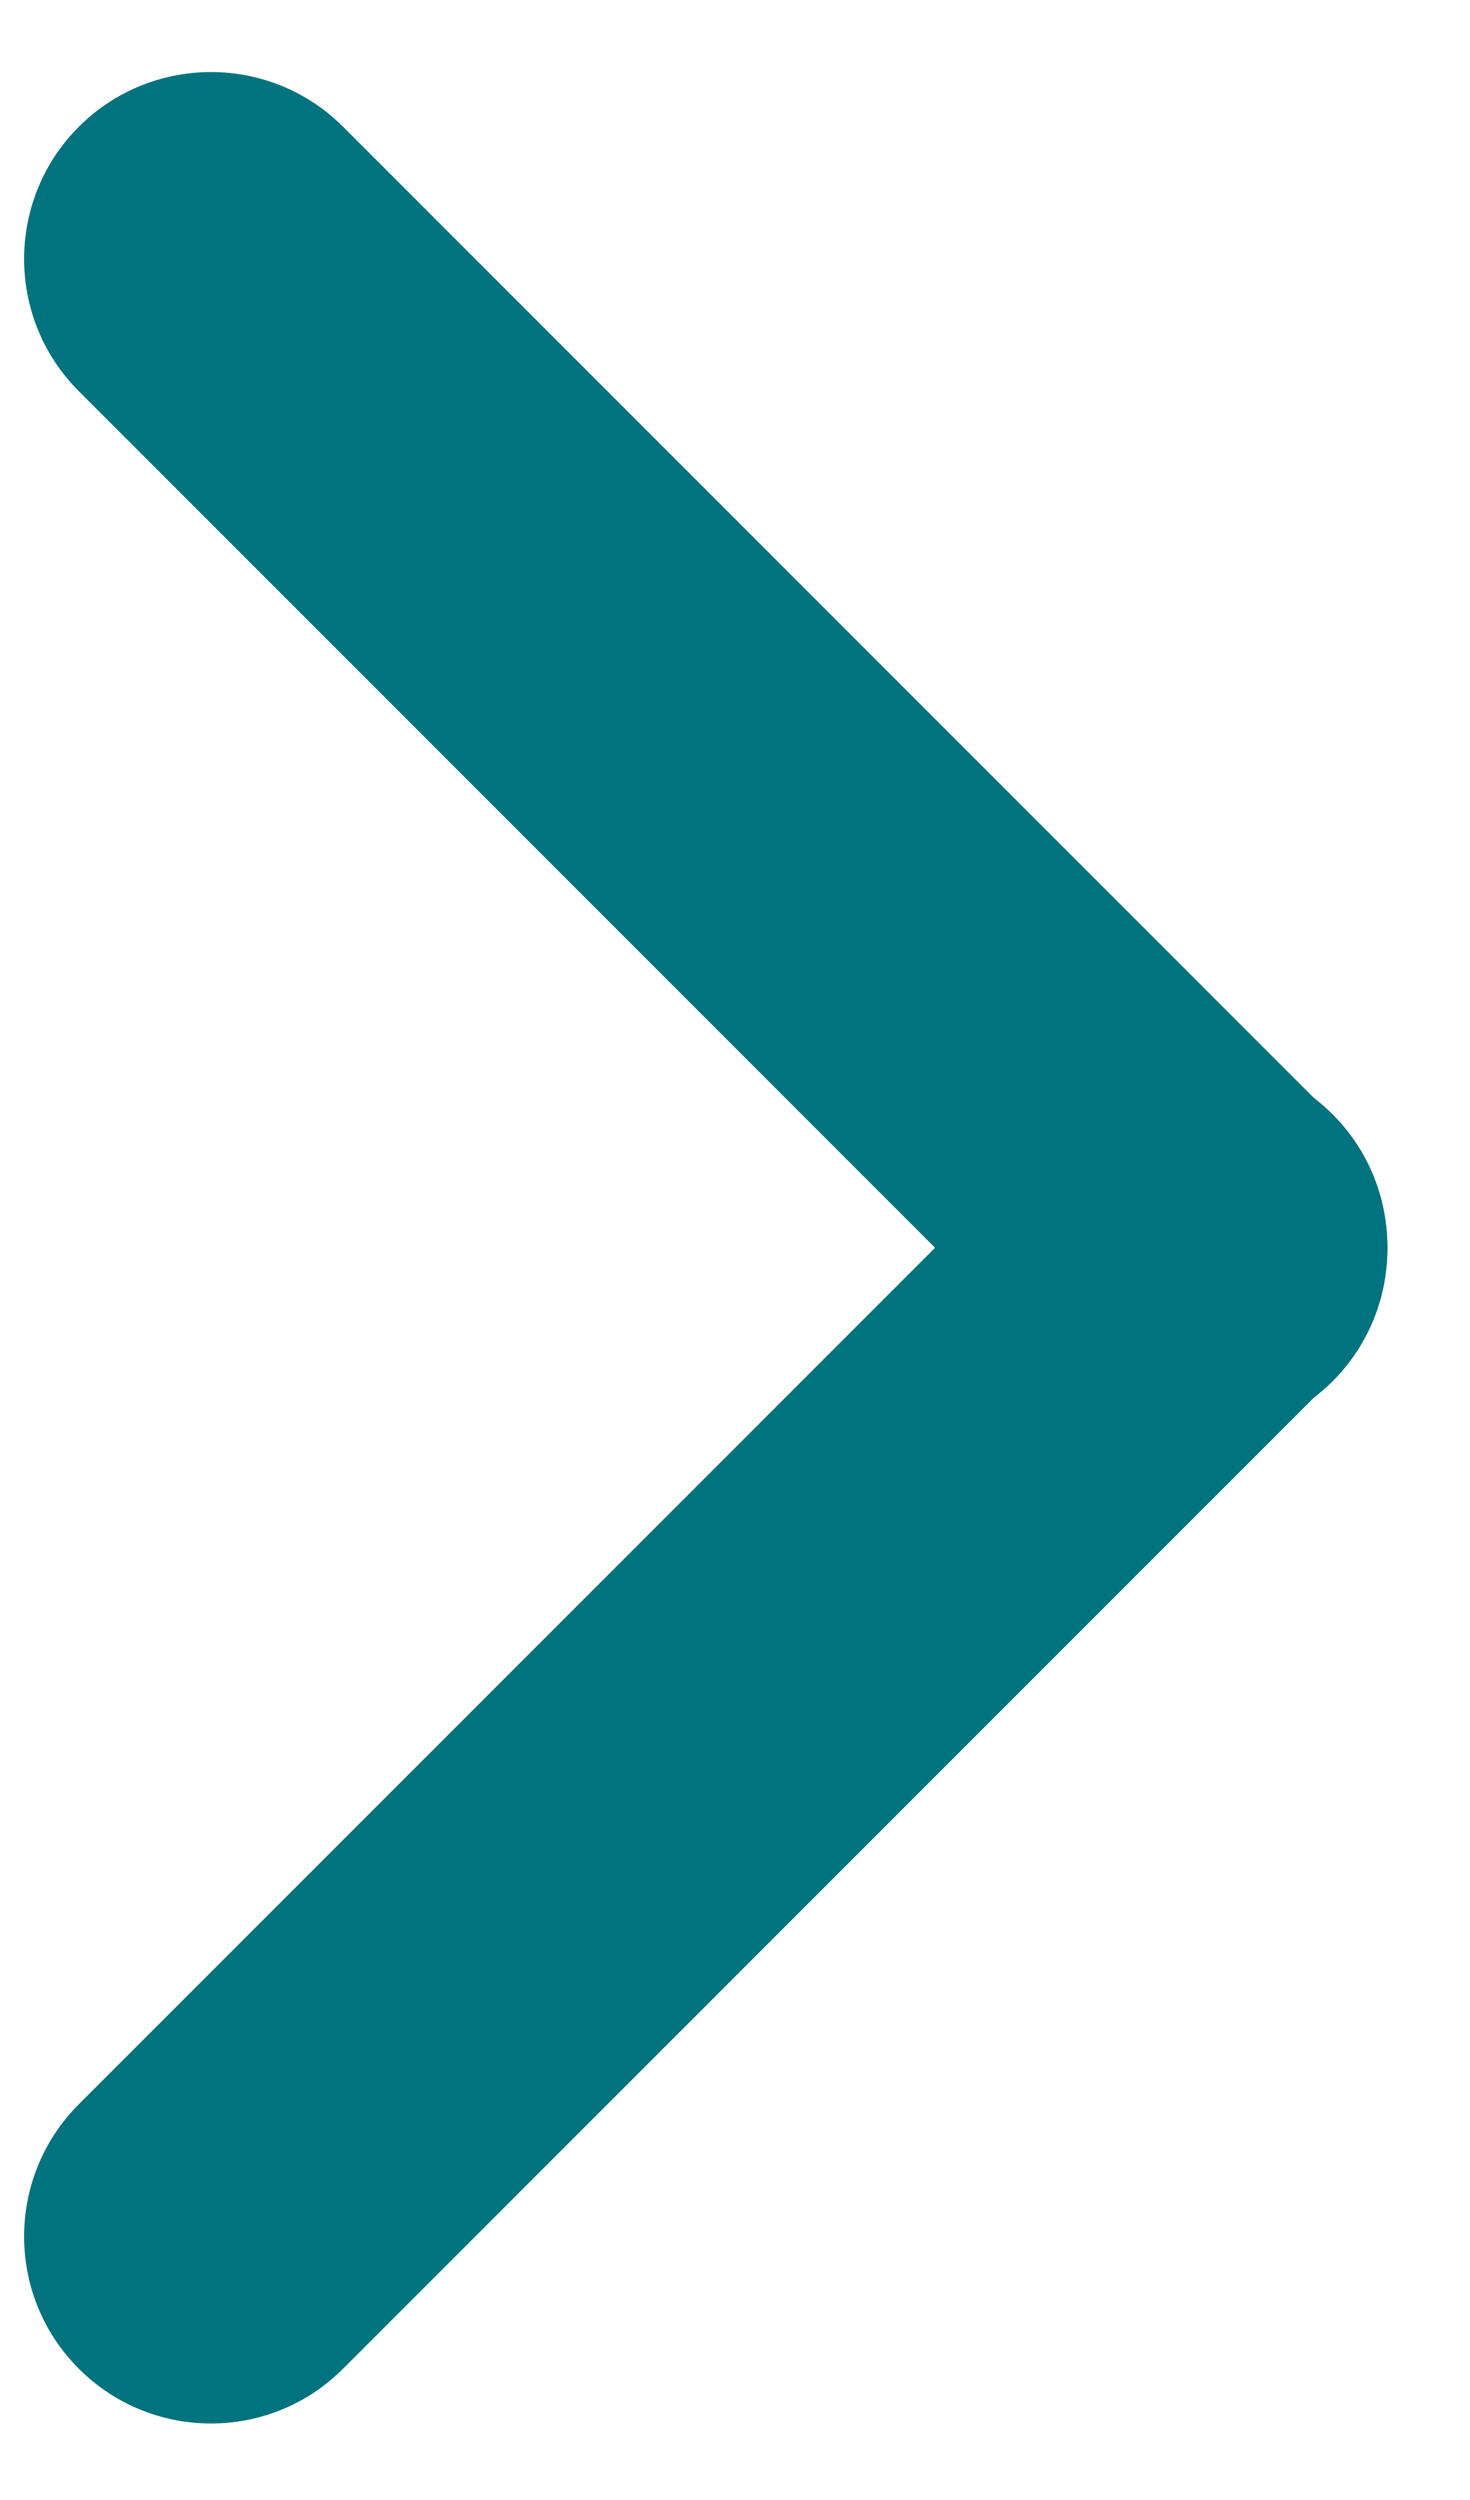
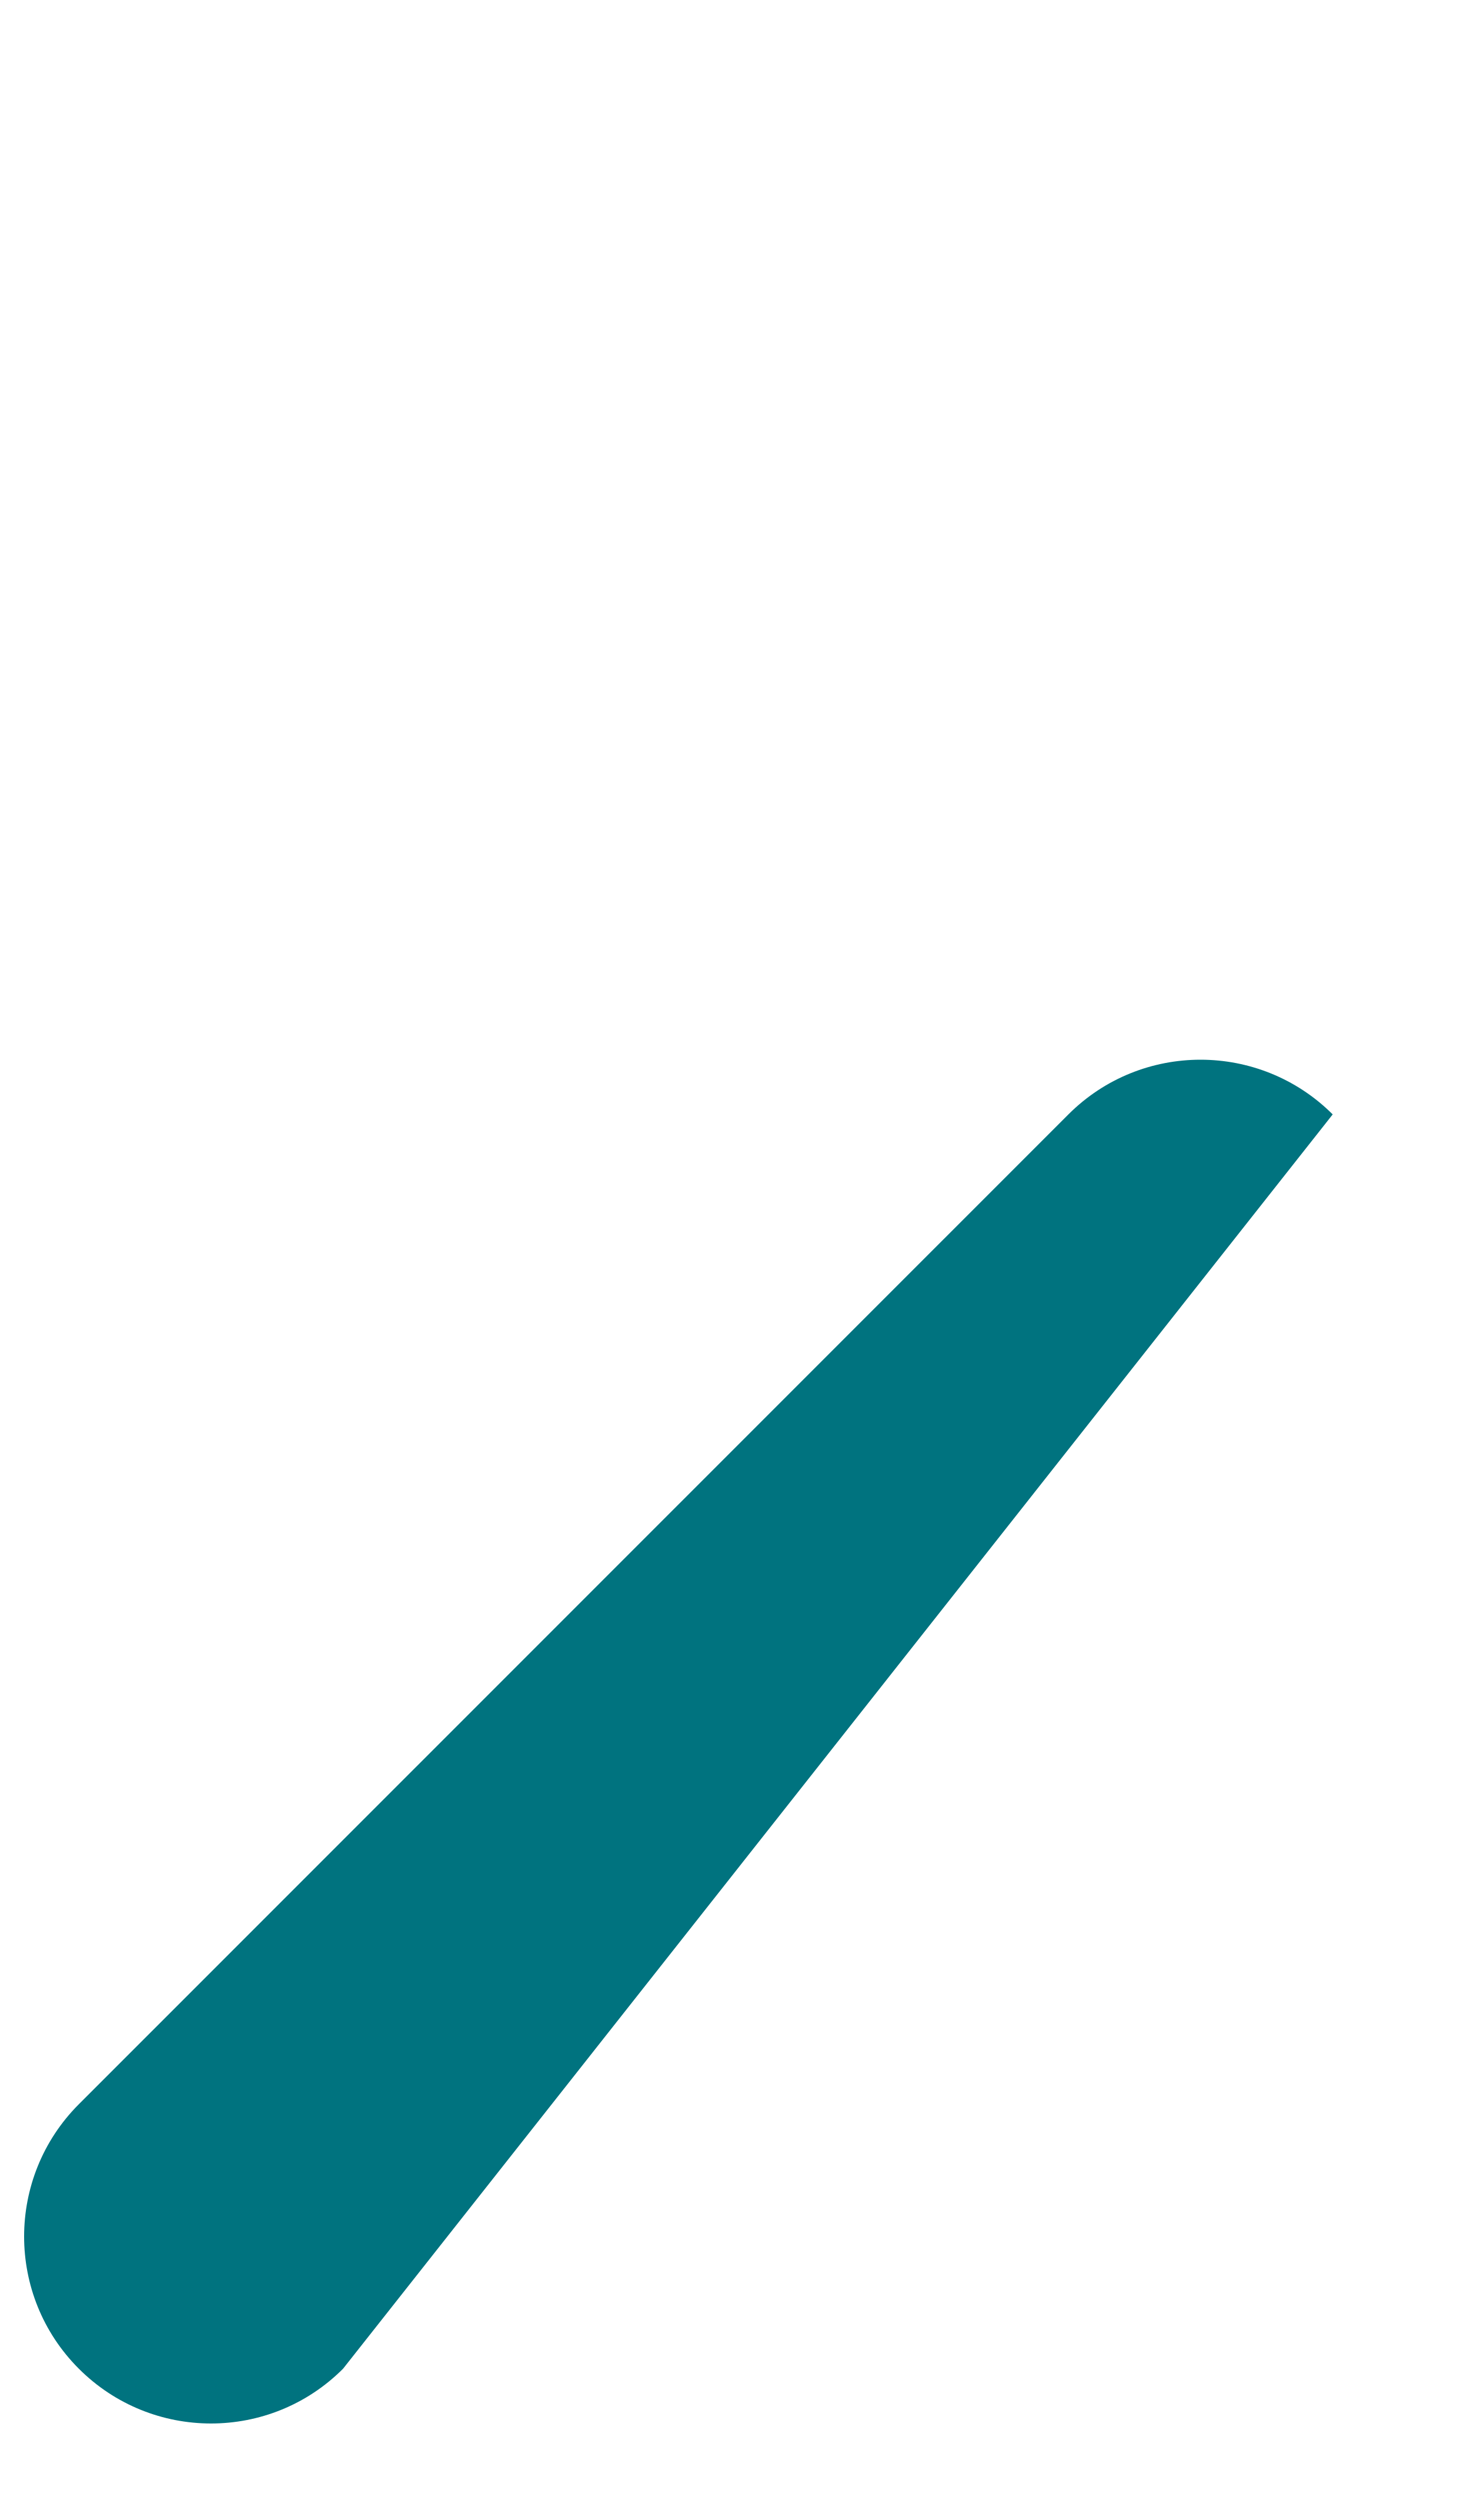
<svg xmlns="http://www.w3.org/2000/svg" width="10" height="17" viewBox="0 0 10 17" fill="none">
-   <path fill-rule="evenodd" clip-rule="evenodd" d="M0.536 2.66L7.268 9.392C7.764 9.888 8.569 9.888 9.066 9.392C9.562 8.895 9.562 8.09 9.066 7.594L2.334 0.862C1.838 0.366 1.033 0.366 0.536 0.862C0.04 1.359 0.04 2.164 0.536 2.66Z" fill="#00737F" />
-   <path fill-rule="evenodd" clip-rule="evenodd" d="M0.536 14.309L7.268 7.578C7.764 7.082 8.569 7.082 9.066 7.578C9.562 8.075 9.562 8.88 9.066 9.376L2.334 16.107C1.838 16.604 1.033 16.604 0.536 16.107C0.04 15.611 0.04 14.806 0.536 14.309Z" fill="#00737F" />
+   <path fill-rule="evenodd" clip-rule="evenodd" d="M0.536 14.309L7.268 7.578C7.764 7.082 8.569 7.082 9.066 7.578L2.334 16.107C1.838 16.604 1.033 16.604 0.536 16.107C0.04 15.611 0.04 14.806 0.536 14.309Z" fill="#00737F" />
</svg>